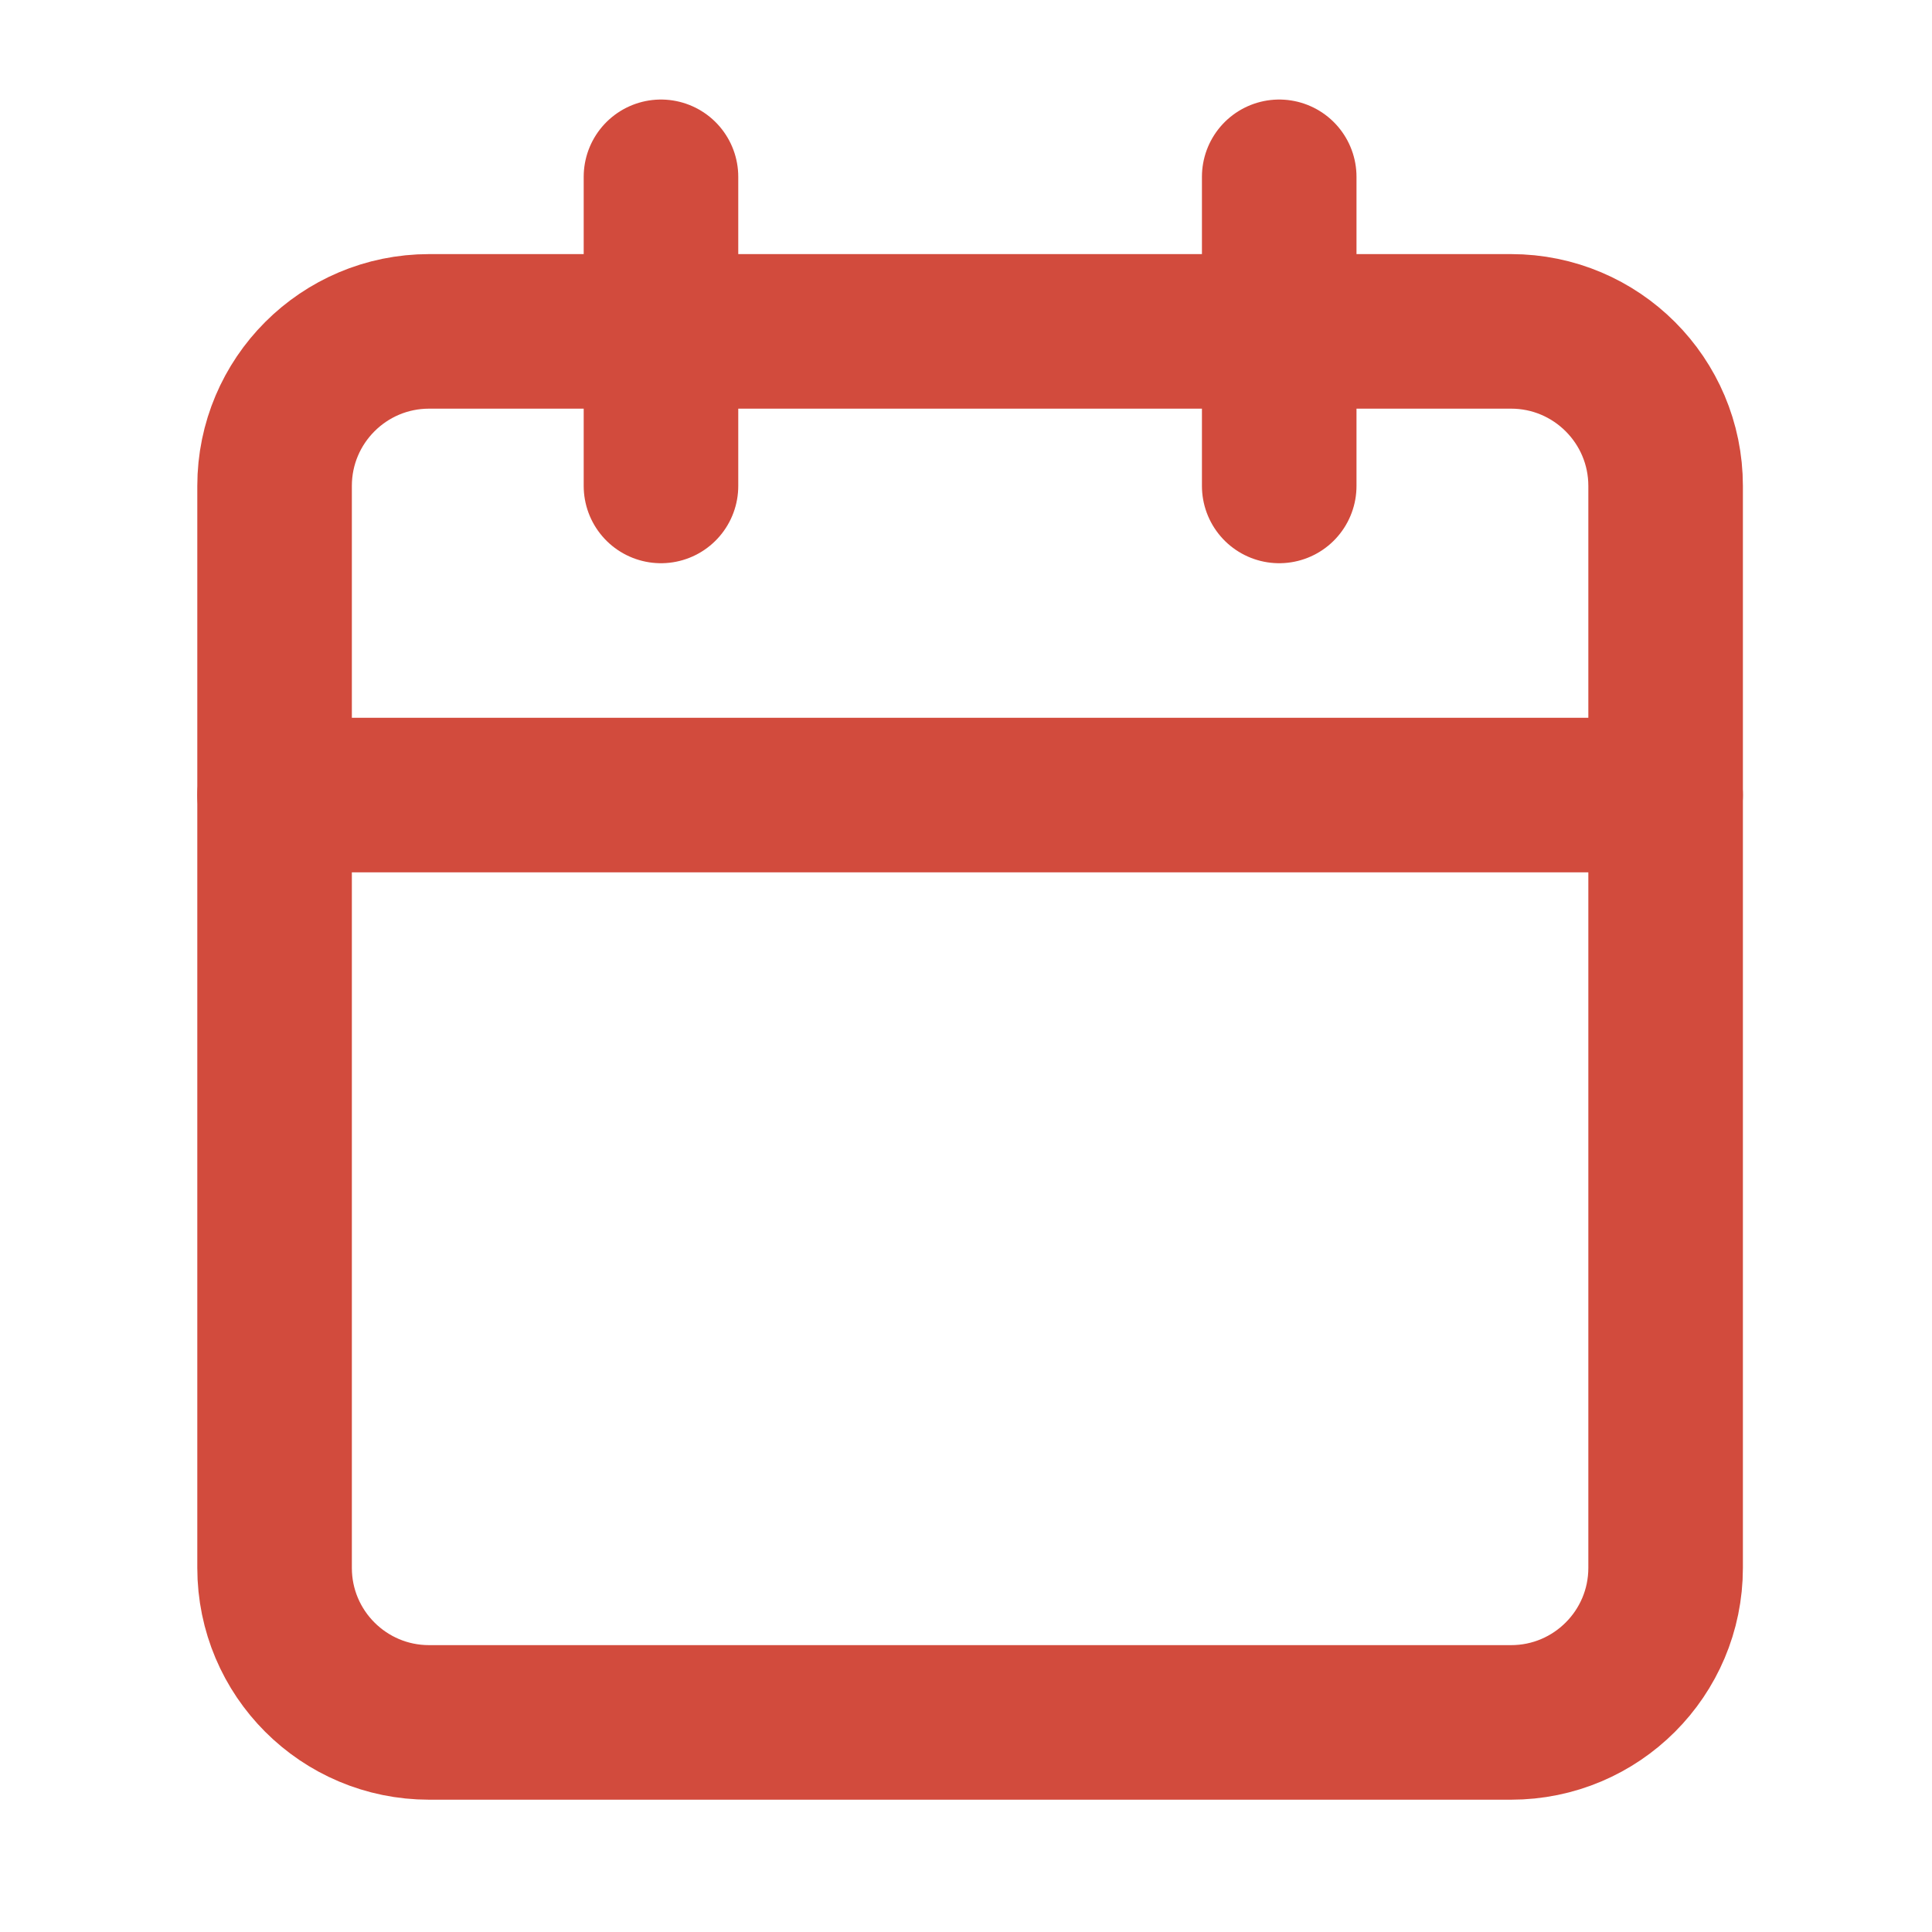
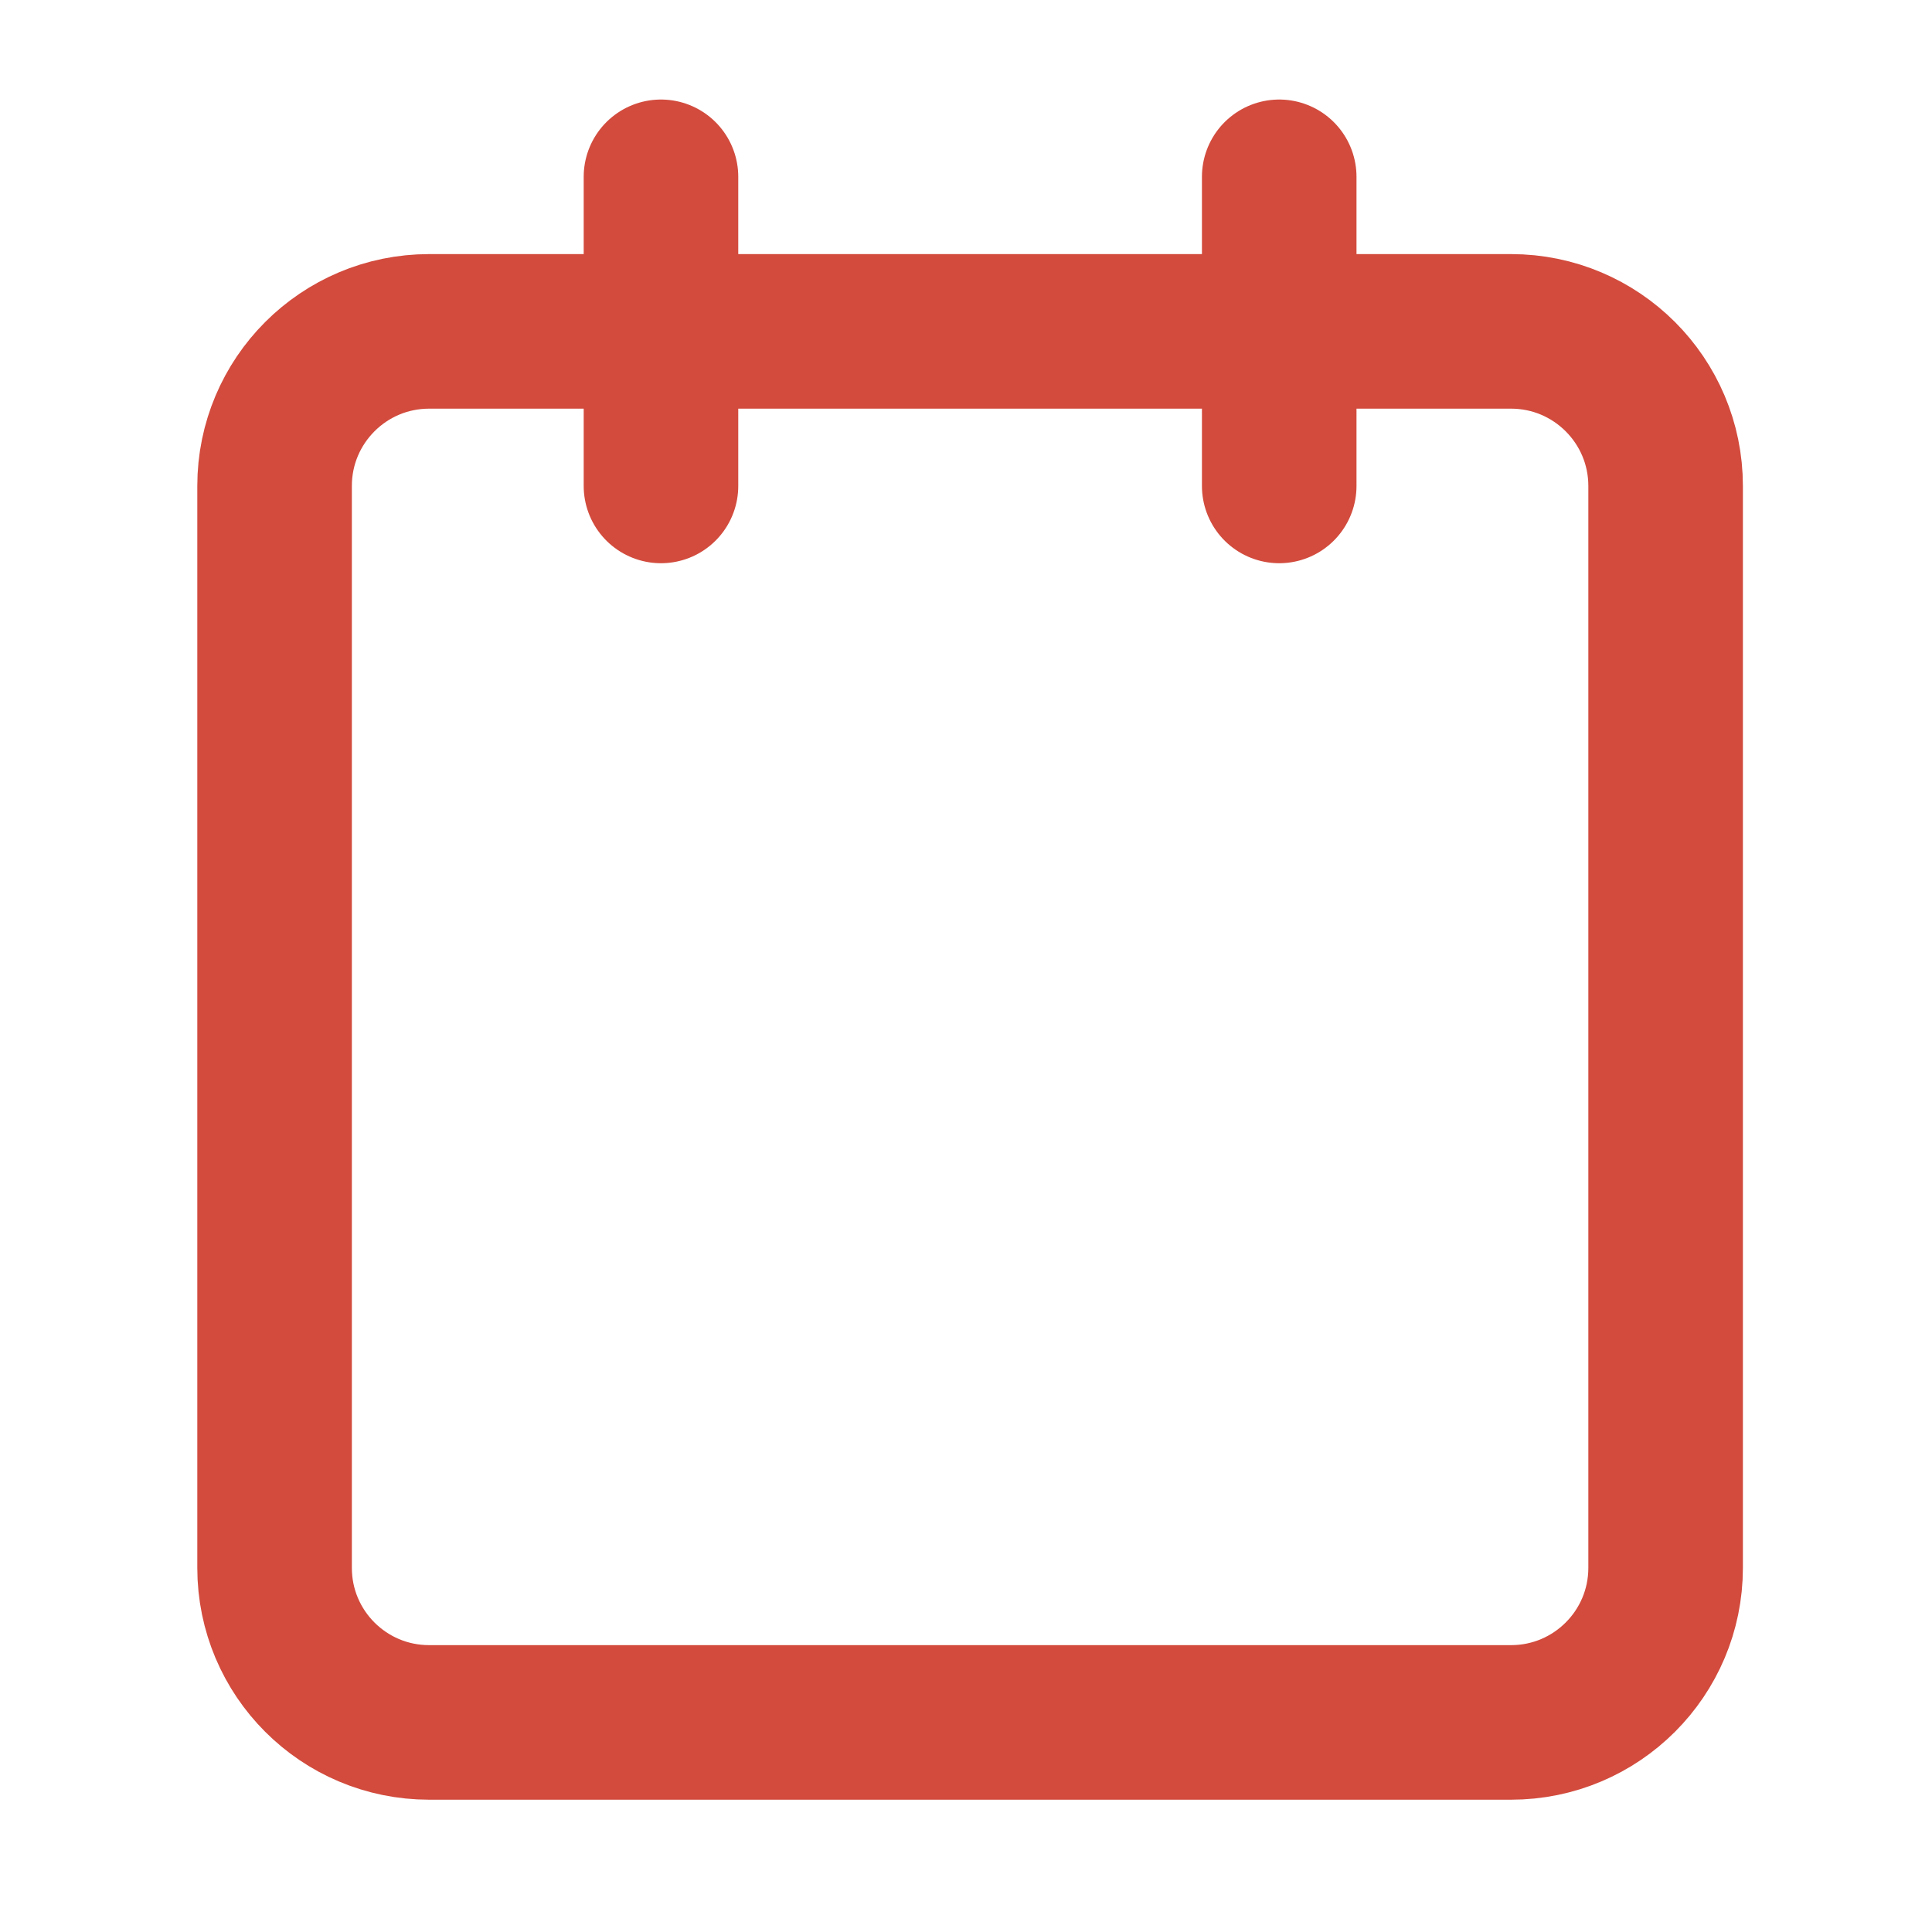
<svg xmlns="http://www.w3.org/2000/svg" width="25" height="25" viewBox="0 0 25 25" fill="none">
  <path d="M19.553 4.288H5.553C4.448 4.288 3.553 5.184 3.553 6.288V20.288C3.553 21.393 4.448 22.288 5.553 22.288H19.553C20.657 22.288 21.553 21.393 21.553 20.288V6.288C21.553 5.184 20.657 4.288 19.553 4.288Z" stroke="#D24B3D" stroke-width="2" stroke-linecap="round" stroke-linejoin="round" />
  <path d="M16.553 2.288V6.288" stroke="#D24B3D" stroke-width="2" stroke-linecap="round" stroke-linejoin="round" />
  <path d="M8.553 2.288V6.288" stroke="#D24B3D" stroke-width="2" stroke-linecap="round" stroke-linejoin="round" />
-   <path d="M3.553 10.288H21.553" stroke="#D24B3D" stroke-width="2" stroke-linecap="round" stroke-linejoin="round" />
</svg>